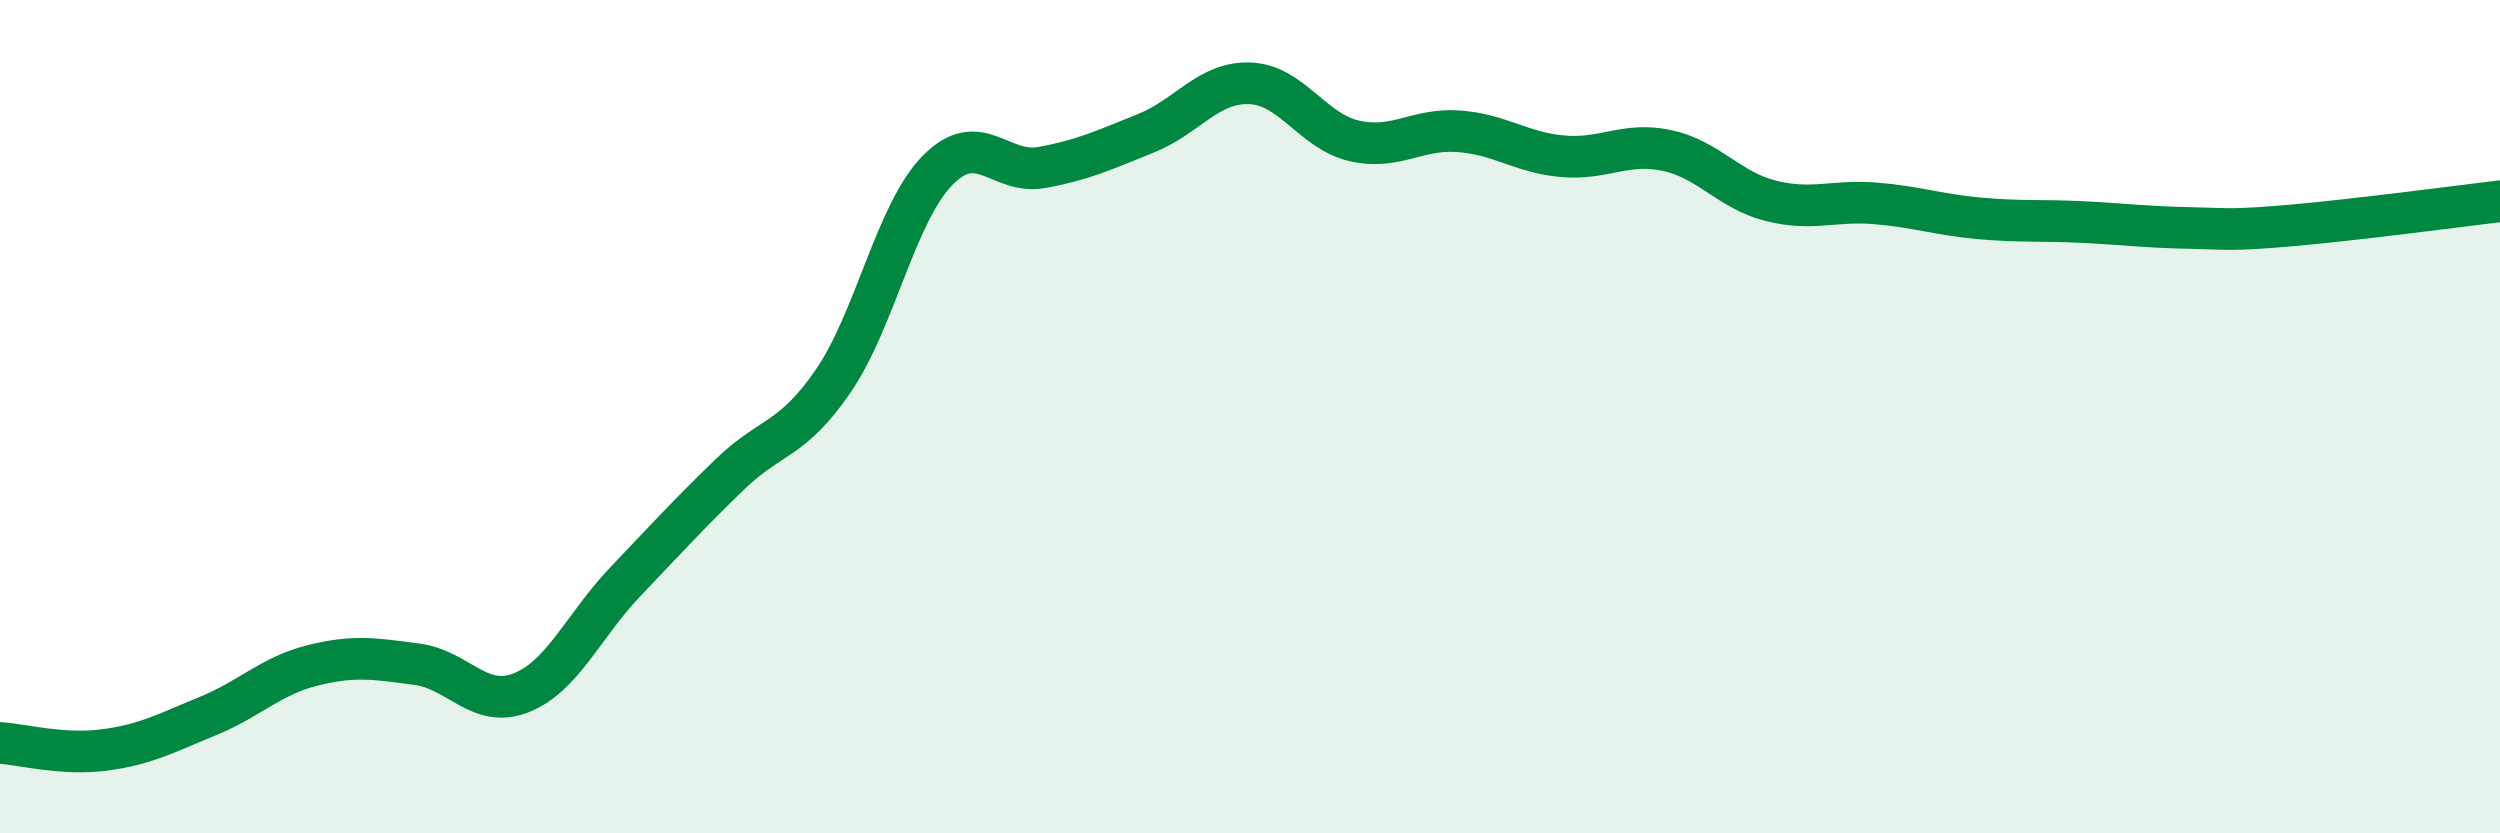
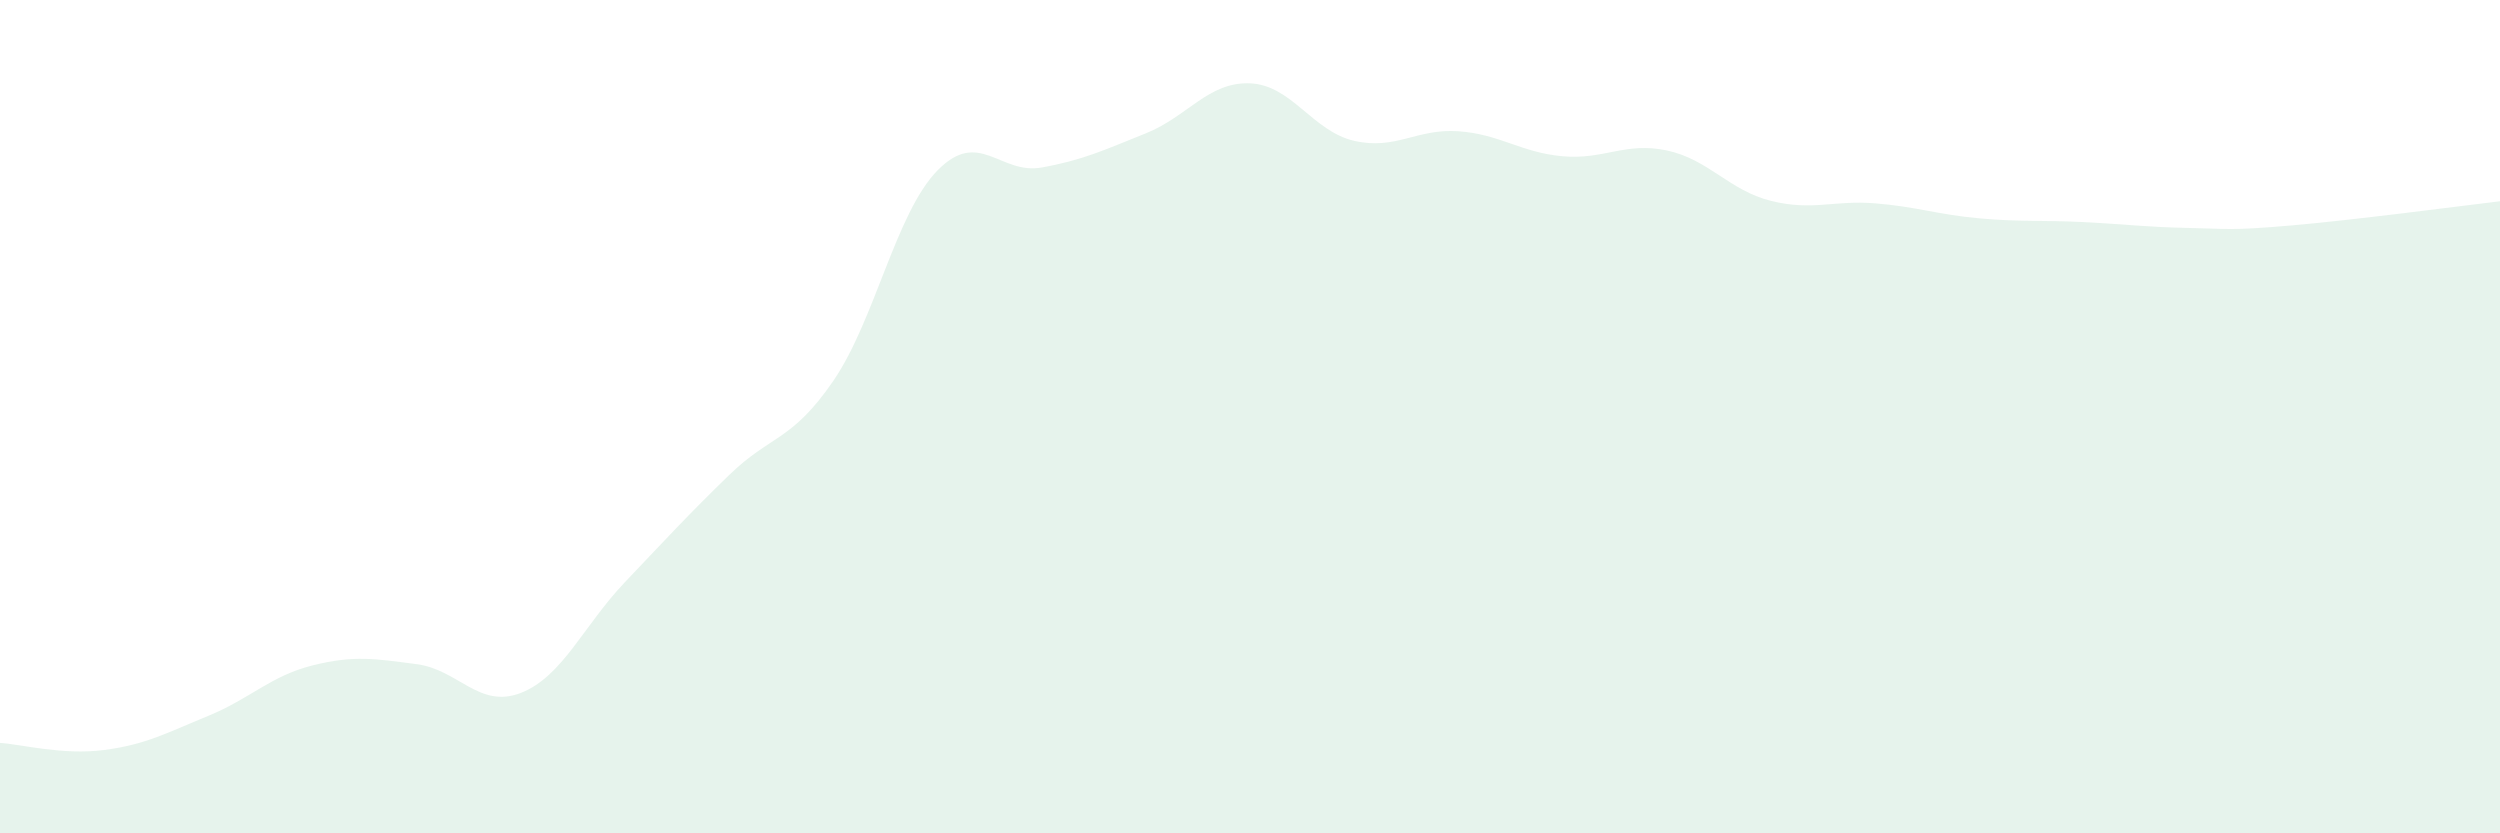
<svg xmlns="http://www.w3.org/2000/svg" width="60" height="20" viewBox="0 0 60 20">
  <path d="M 0,17.83 C 0.5,17.86 1.5,18.13 2.5,18 C 3.5,17.87 4,17.59 5,17.18 C 6,16.77 6.5,16.22 7.5,15.97 C 8.5,15.72 9,15.81 10,15.94 C 11,16.07 11.5,17.02 12.5,16.63 C 13.5,16.24 14,15.02 15,13.97 C 16,12.92 16.5,12.37 17.5,11.4 C 18.5,10.43 19,10.6 20,9.14 C 21,7.68 21.5,5.11 22.5,4.09 C 23.5,3.07 24,4.2 25,4.02 C 26,3.84 26.5,3.6 27.5,3.2 C 28.5,2.8 29,1.96 30,2 C 31,2.04 31.5,3.15 32.5,3.38 C 33.5,3.61 34,3.08 35,3.15 C 36,3.22 36.5,3.66 37.5,3.75 C 38.5,3.84 39,3.4 40,3.61 C 41,3.82 41.5,4.57 42.5,4.82 C 43.5,5.07 44,4.8 45,4.88 C 46,4.96 46.5,5.15 47.5,5.24 C 48.5,5.33 49,5.28 50,5.33 C 51,5.38 51.5,5.45 52.5,5.47 C 53.5,5.49 53.5,5.54 55,5.41 C 56.5,5.28 59,4.95 60,4.83L60 20L0 20Z" fill="#008740" opacity="0.1" stroke-linecap="round" stroke-linejoin="round" />
-   <path d="M 0,17.83 C 0.5,17.86 1.5,18.13 2.5,18 C 3.5,17.87 4,17.59 5,17.18 C 6,16.77 6.5,16.22 7.5,15.97 C 8.5,15.72 9,15.81 10,15.94 C 11,16.07 11.5,17.02 12.5,16.63 C 13.5,16.24 14,15.02 15,13.97 C 16,12.92 16.5,12.37 17.5,11.4 C 18.5,10.43 19,10.6 20,9.14 C 21,7.68 21.5,5.11 22.5,4.09 C 23.5,3.07 24,4.2 25,4.02 C 26,3.84 26.5,3.6 27.5,3.2 C 28.5,2.8 29,1.96 30,2 C 31,2.04 31.5,3.15 32.5,3.38 C 33.5,3.61 34,3.08 35,3.15 C 36,3.22 36.5,3.66 37.5,3.75 C 38.5,3.84 39,3.4 40,3.61 C 41,3.82 41.5,4.57 42.5,4.82 C 43.5,5.07 44,4.8 45,4.88 C 46,4.96 46.5,5.15 47.5,5.24 C 48.5,5.33 49,5.28 50,5.33 C 51,5.38 51.5,5.45 52.5,5.47 C 53.5,5.49 53.5,5.54 55,5.41 C 56.5,5.28 59,4.95 60,4.83" stroke="#008740" stroke-width="1" fill="none" stroke-linecap="round" stroke-linejoin="round" />
</svg>